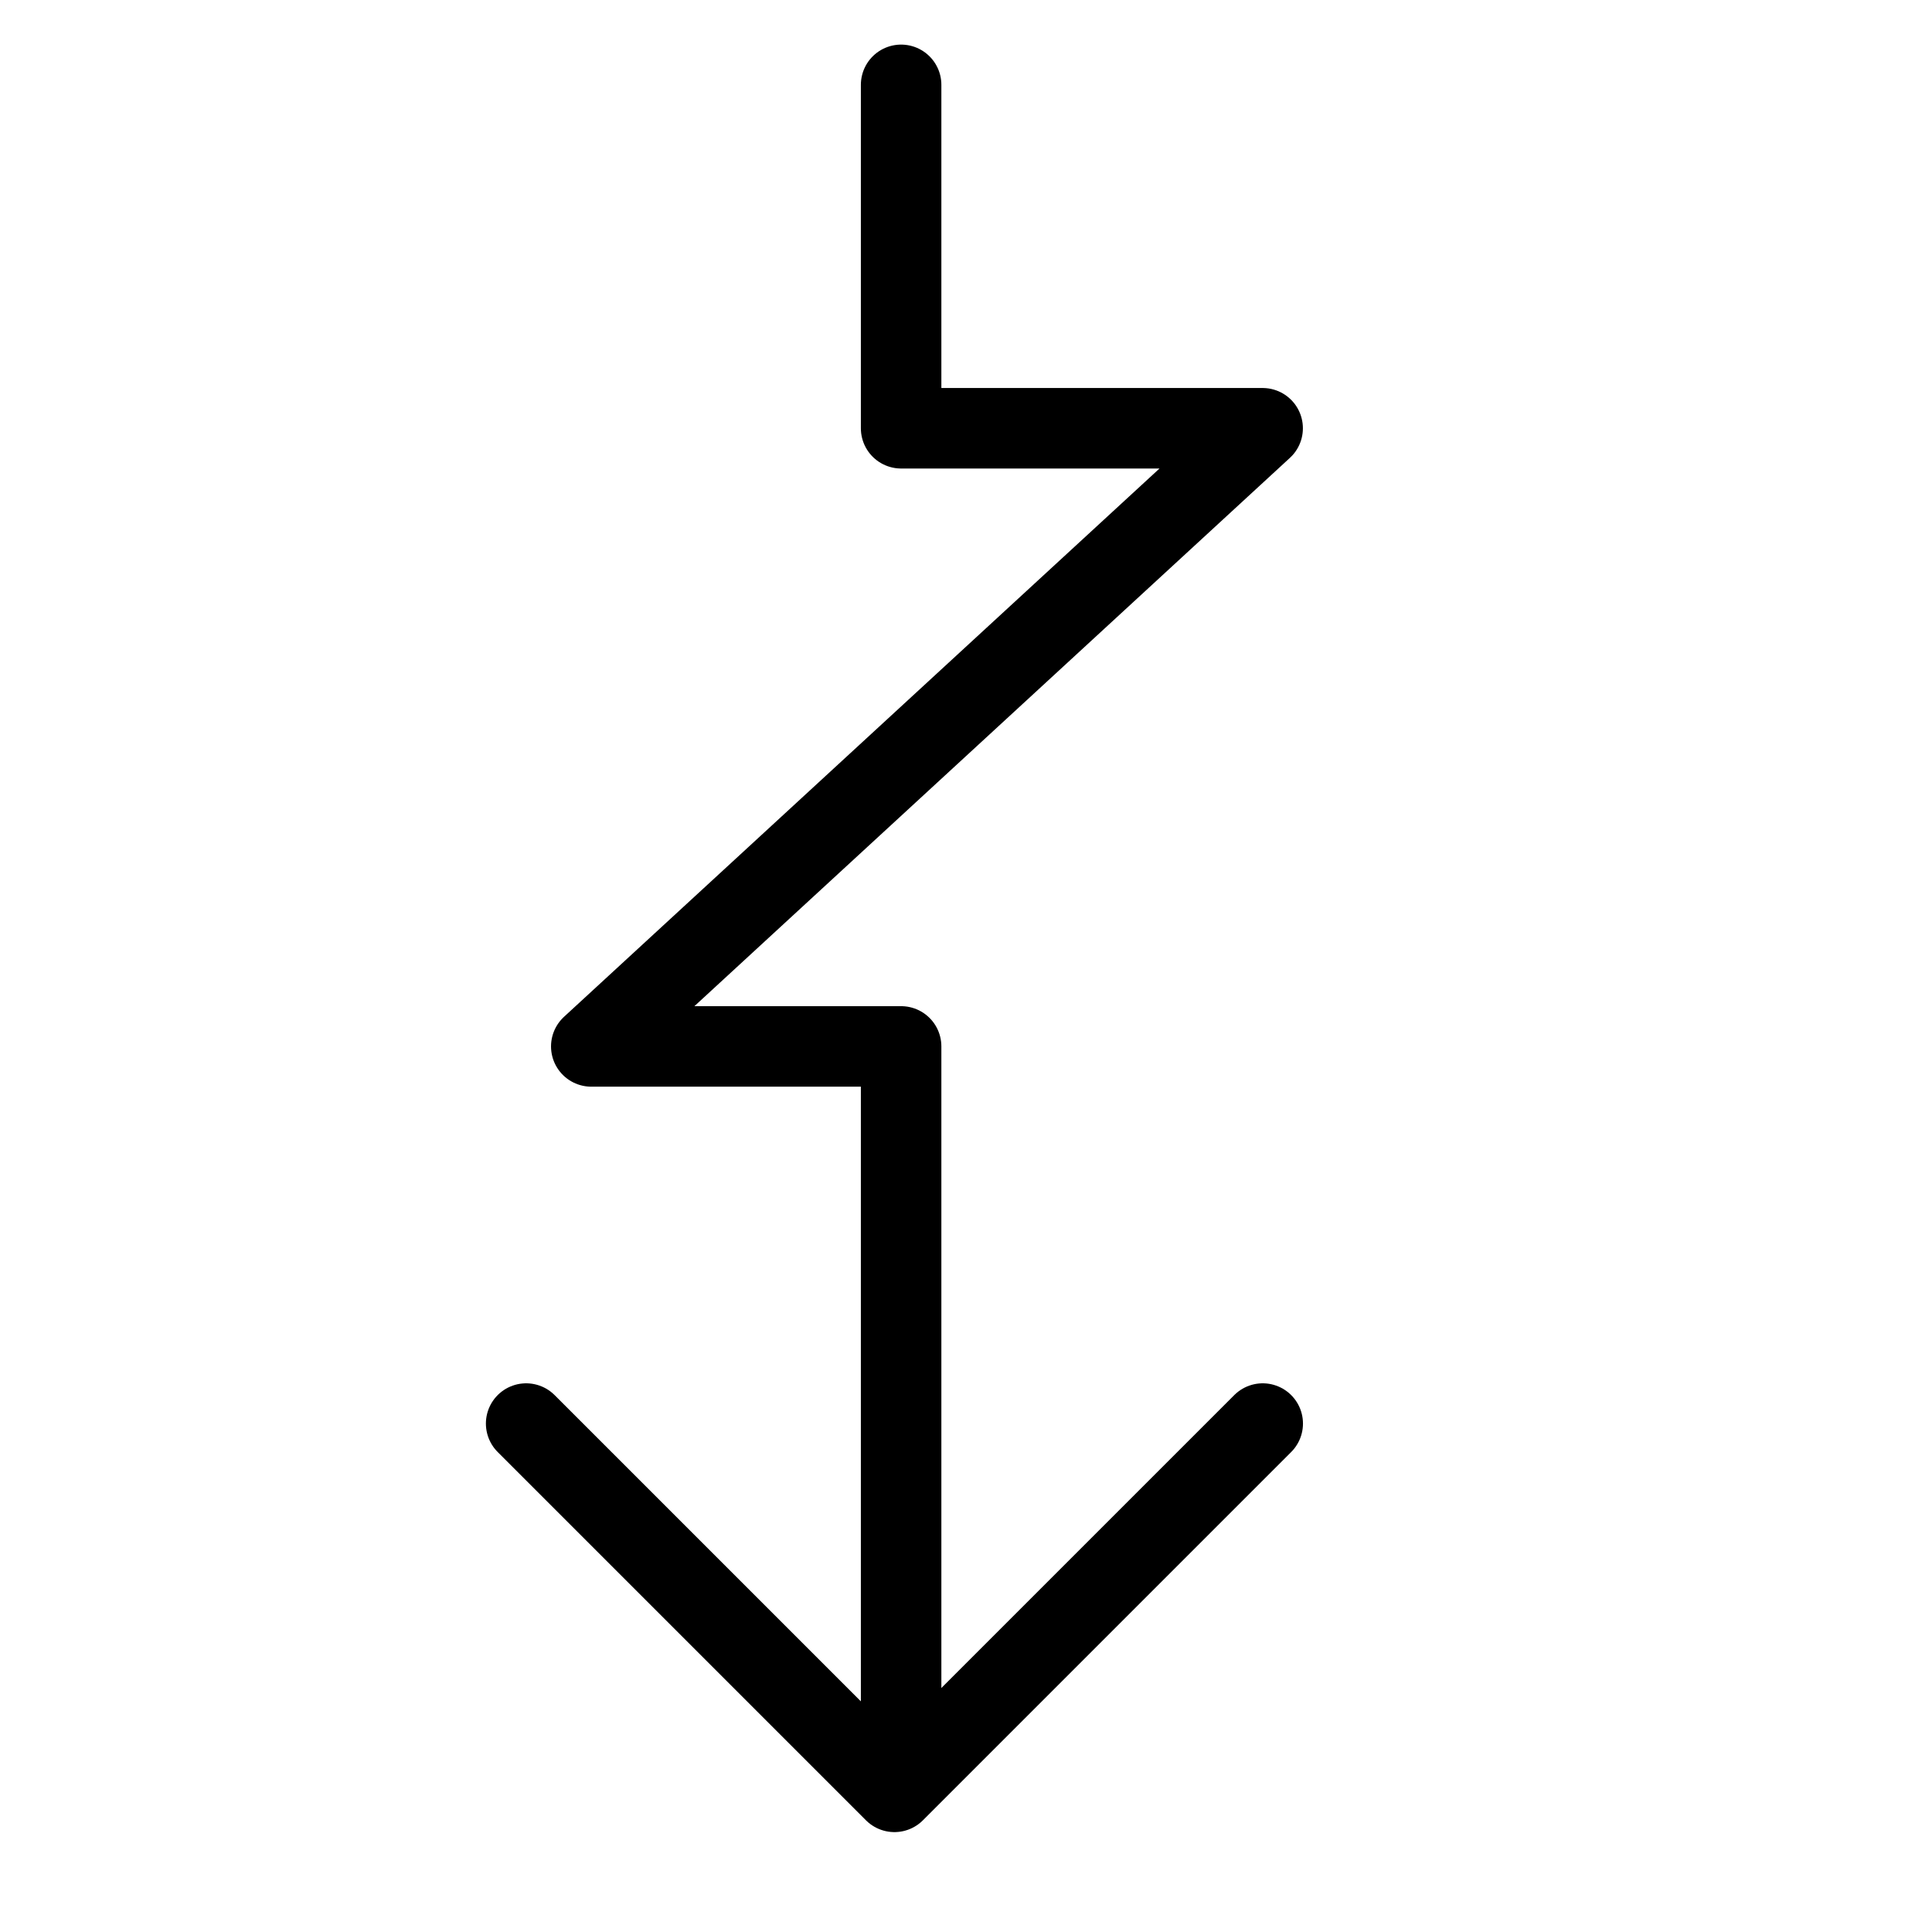
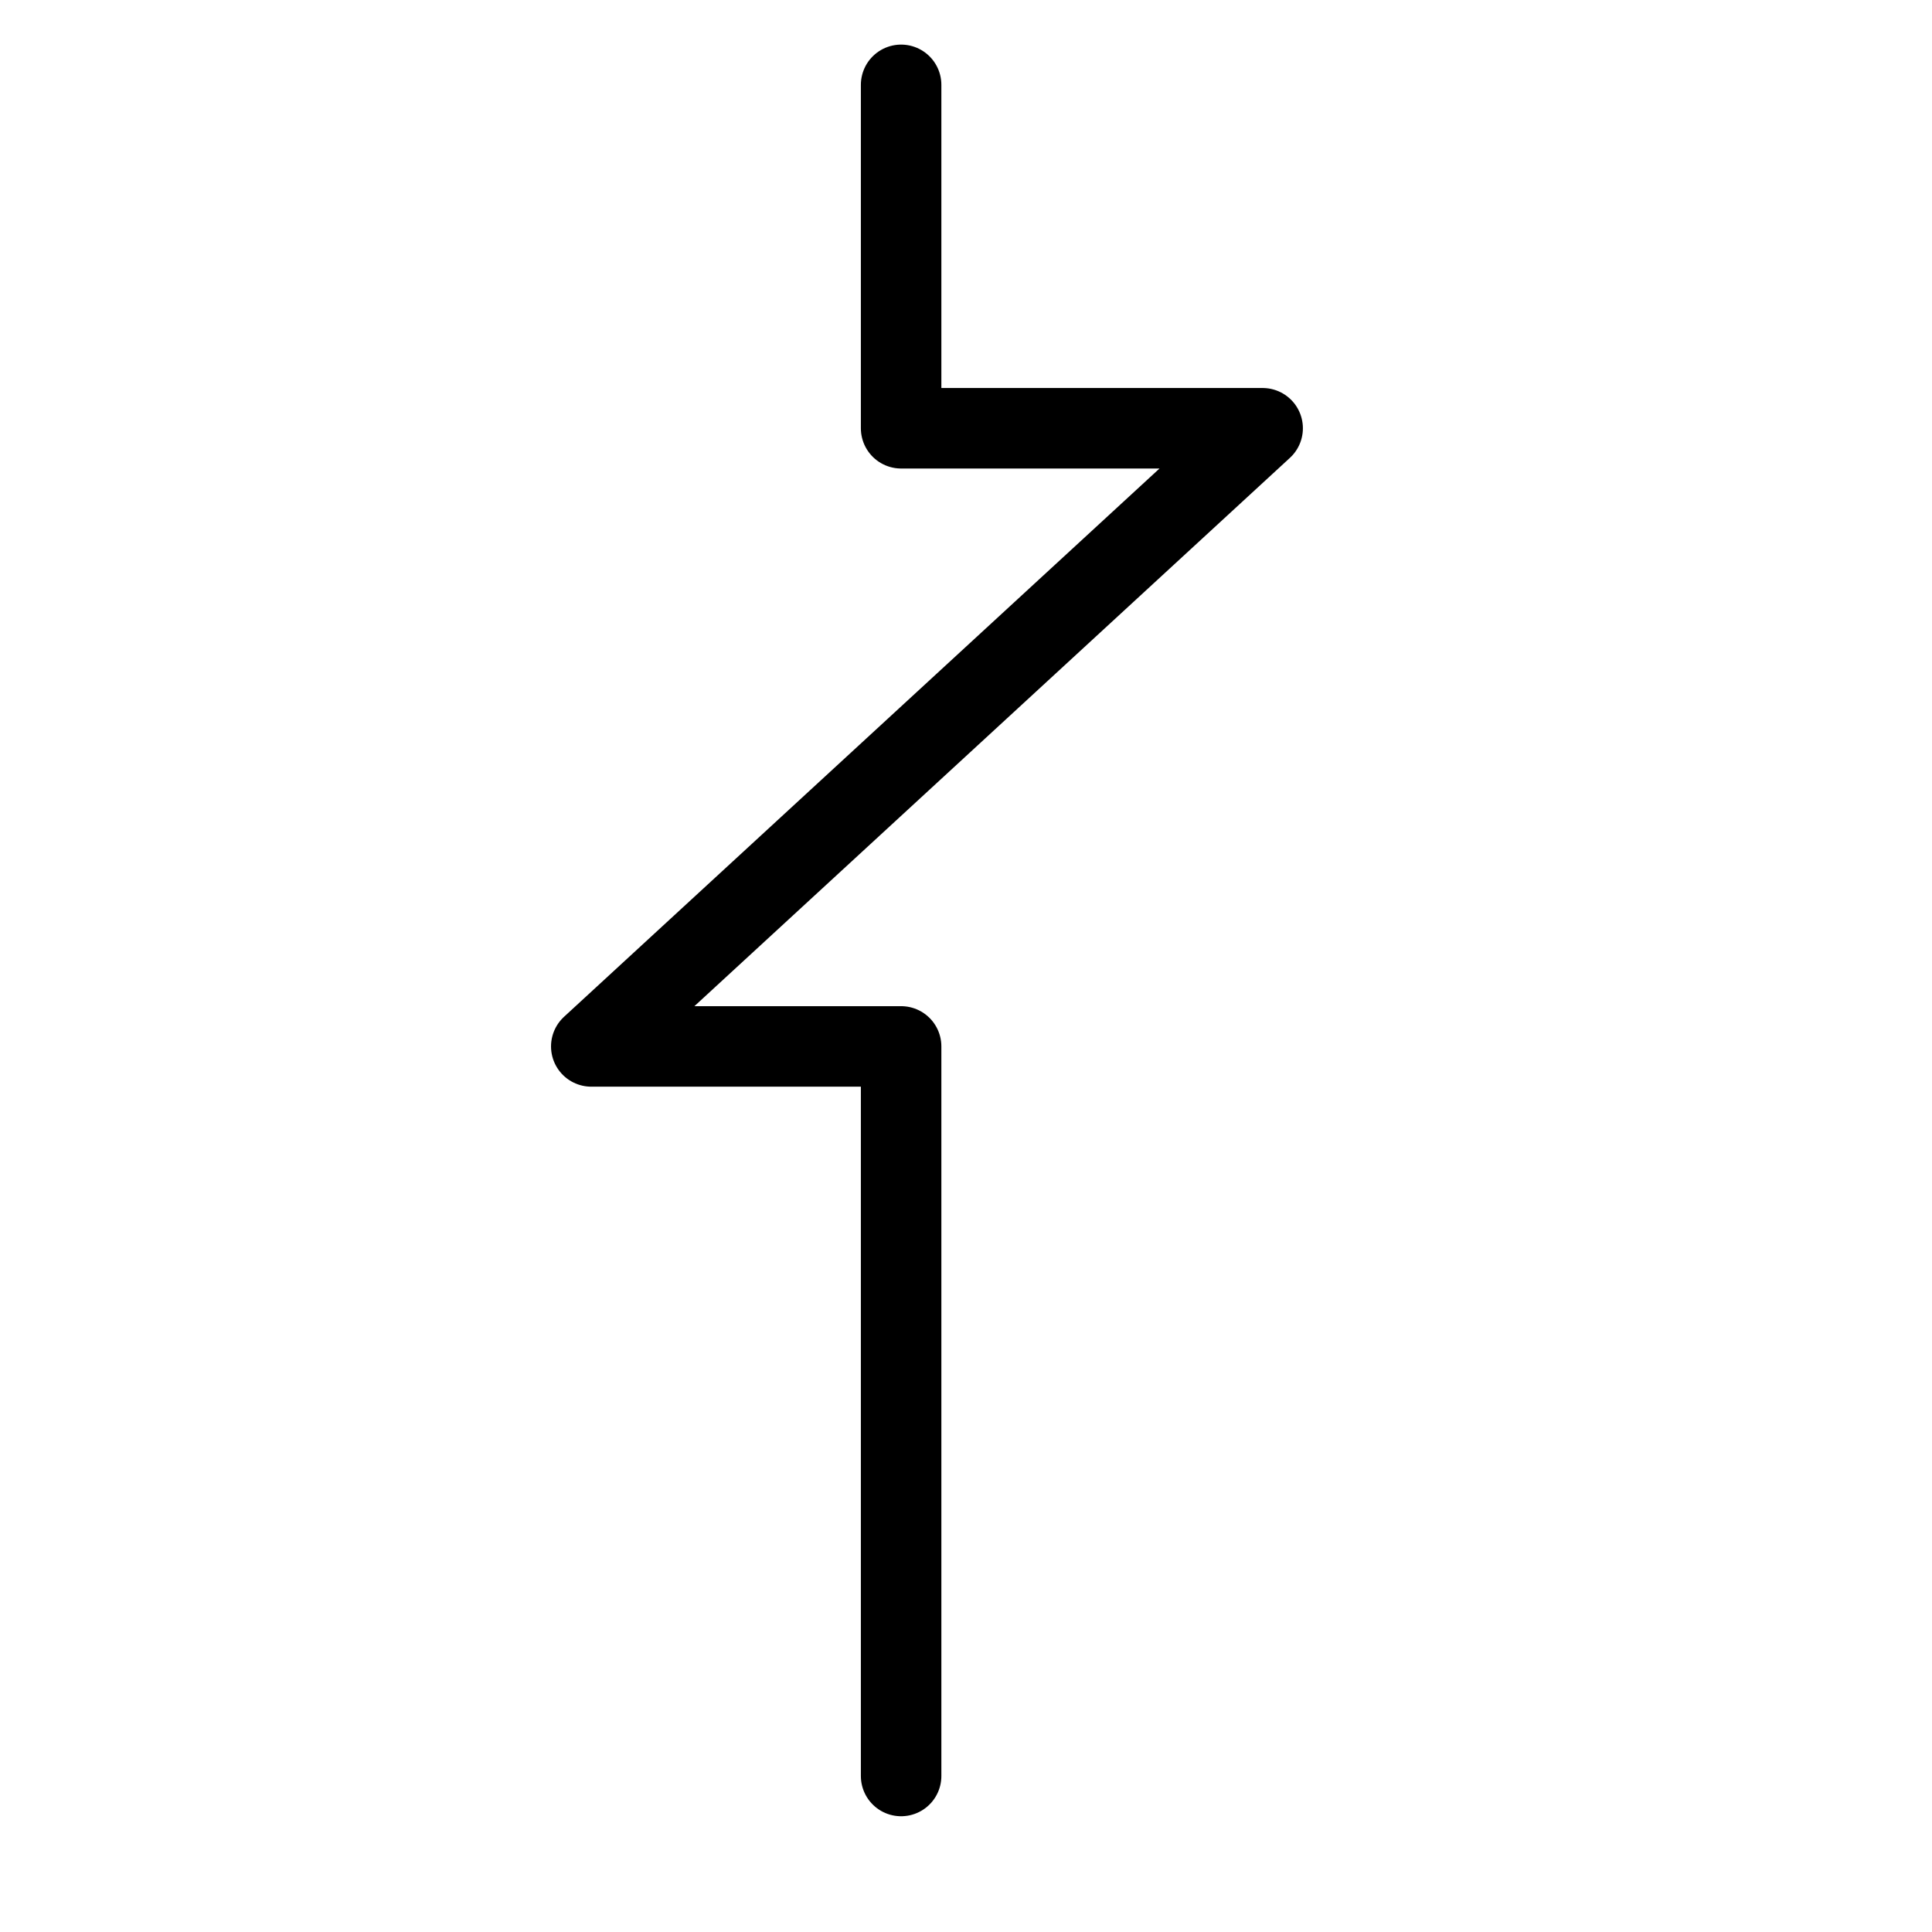
<svg xmlns="http://www.w3.org/2000/svg" fill="none" viewBox="0 0 24 24">
-   <path stroke="#000000" stroke-linecap="round" stroke-linejoin="round" d="m6.536 17.684 4.575 4.575 4.575 -4.575" stroke-width="1" />
  <path stroke="#000000" stroke-linecap="round" stroke-linejoin="round" d="M11.194 1.054v4.266h4.491L7.345 12.999h3.849v9.063" stroke-width="1" />
</svg>